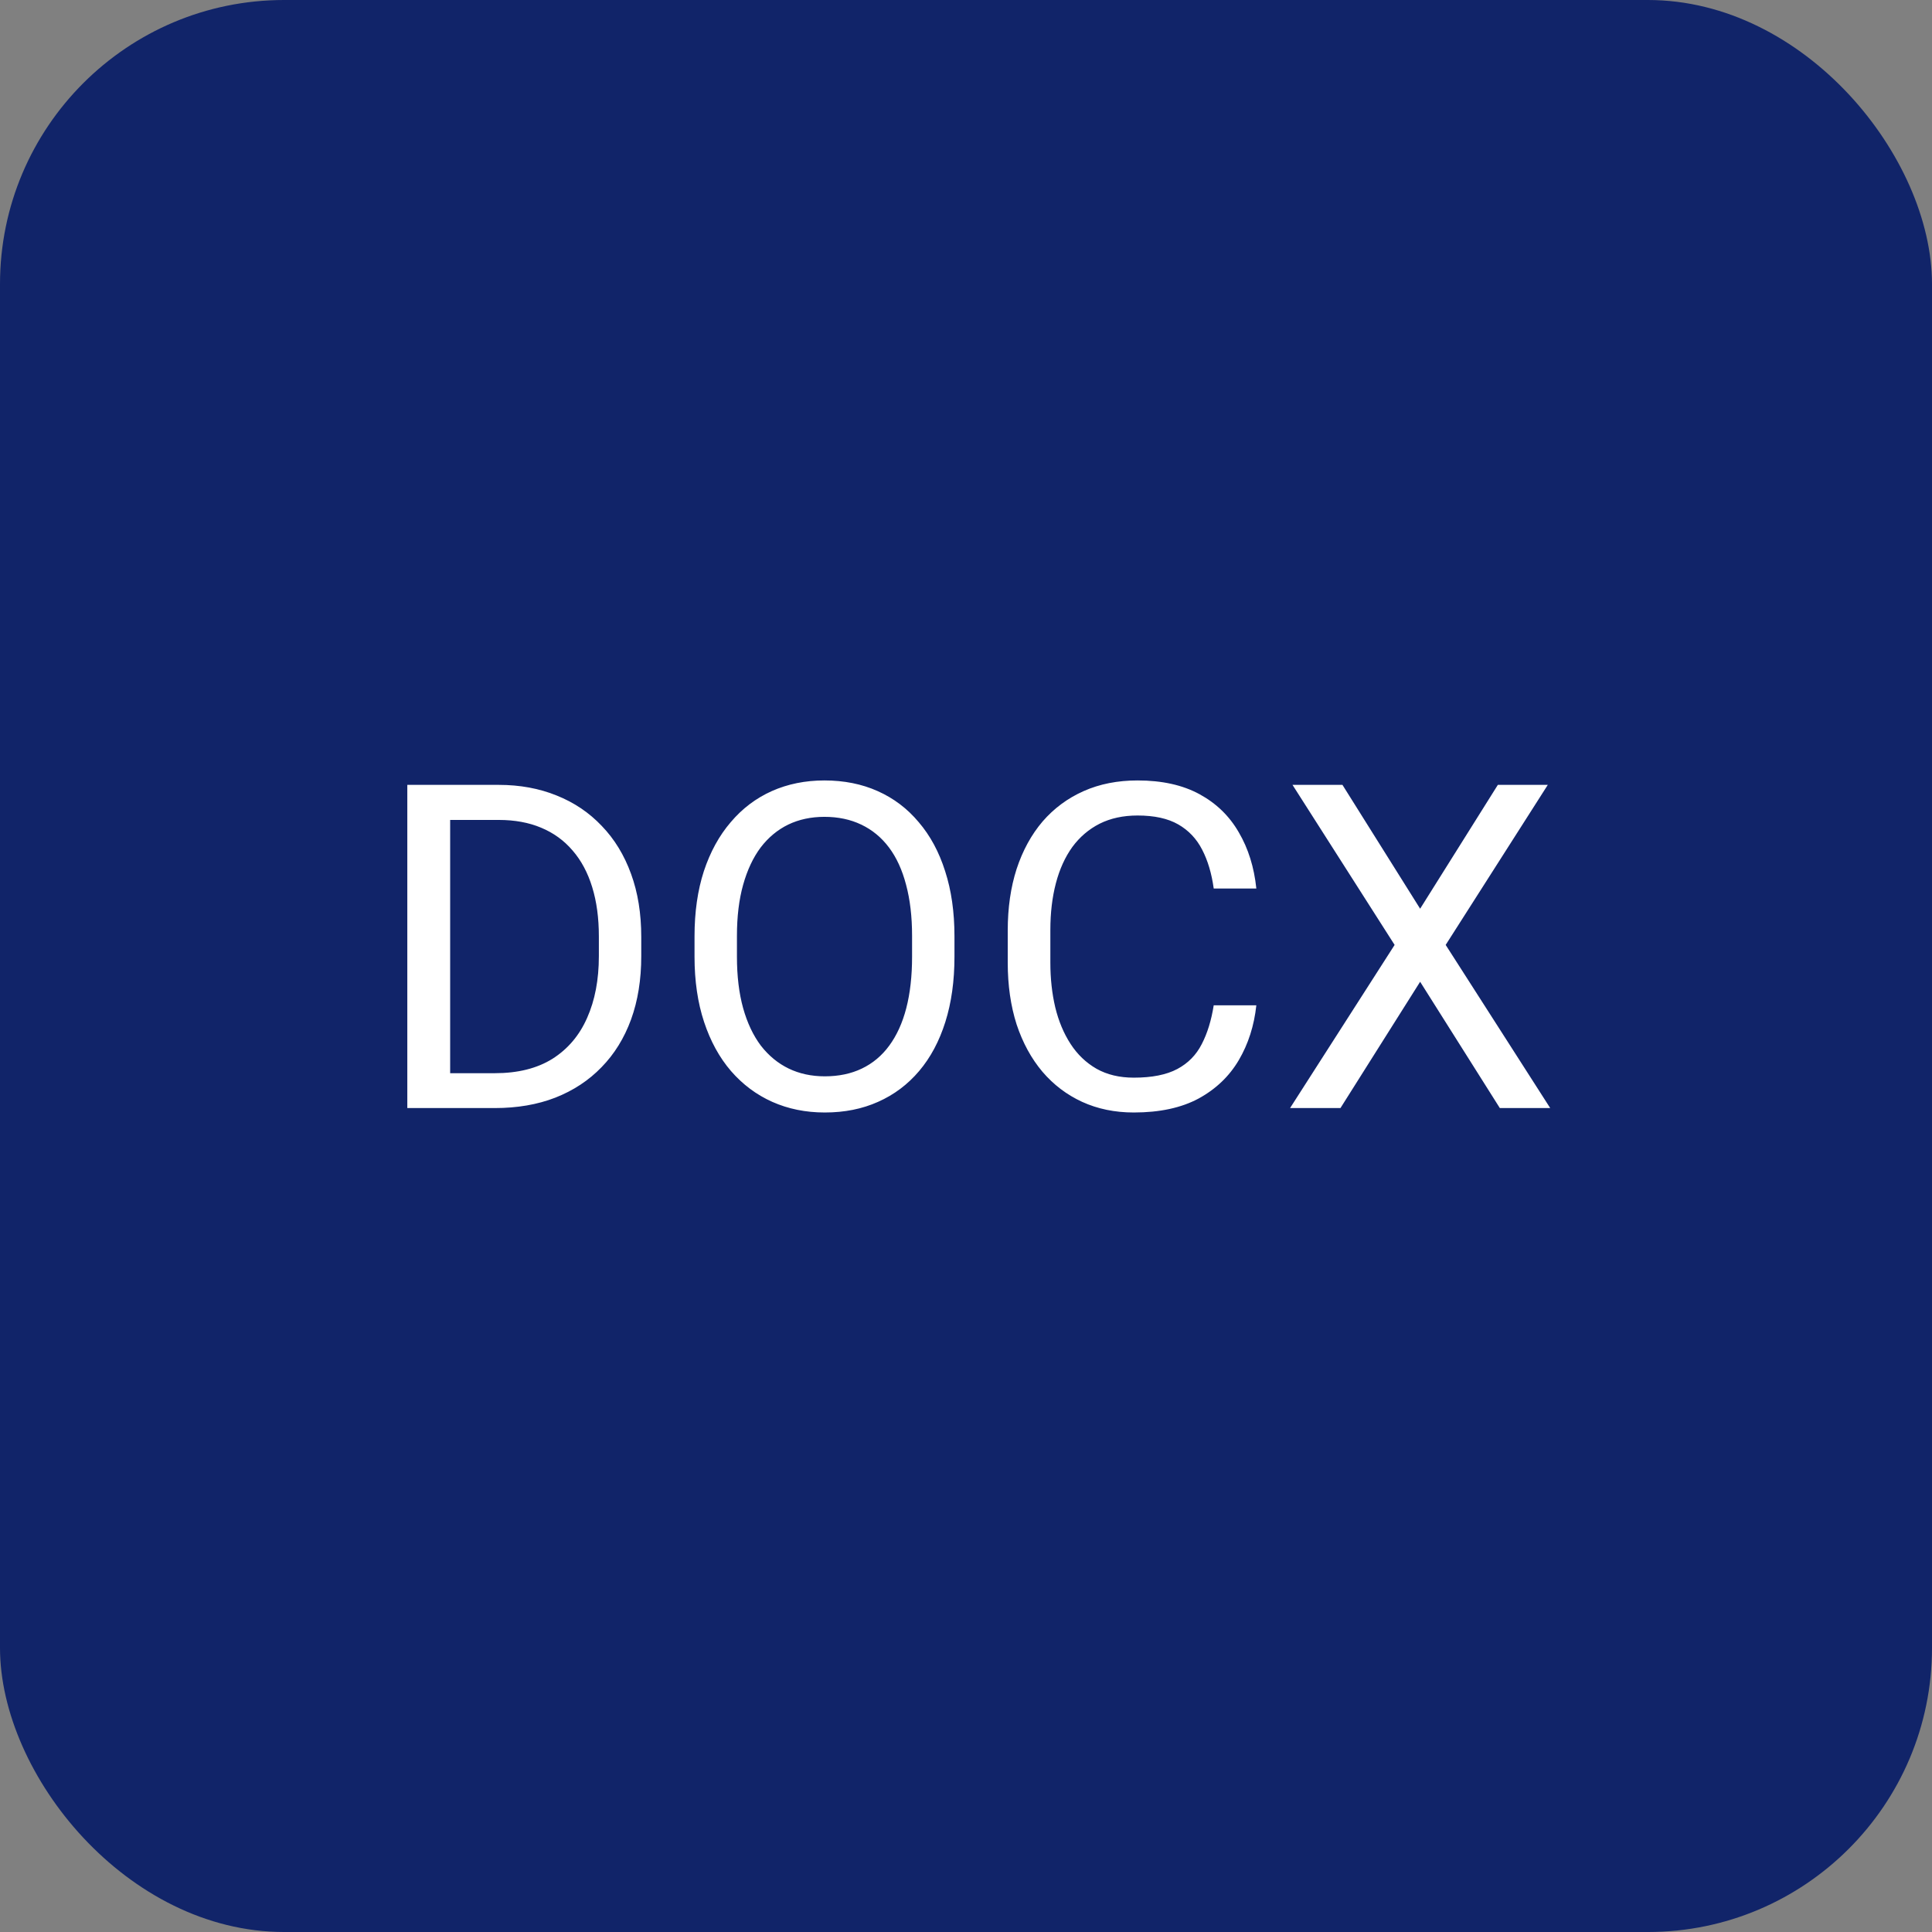
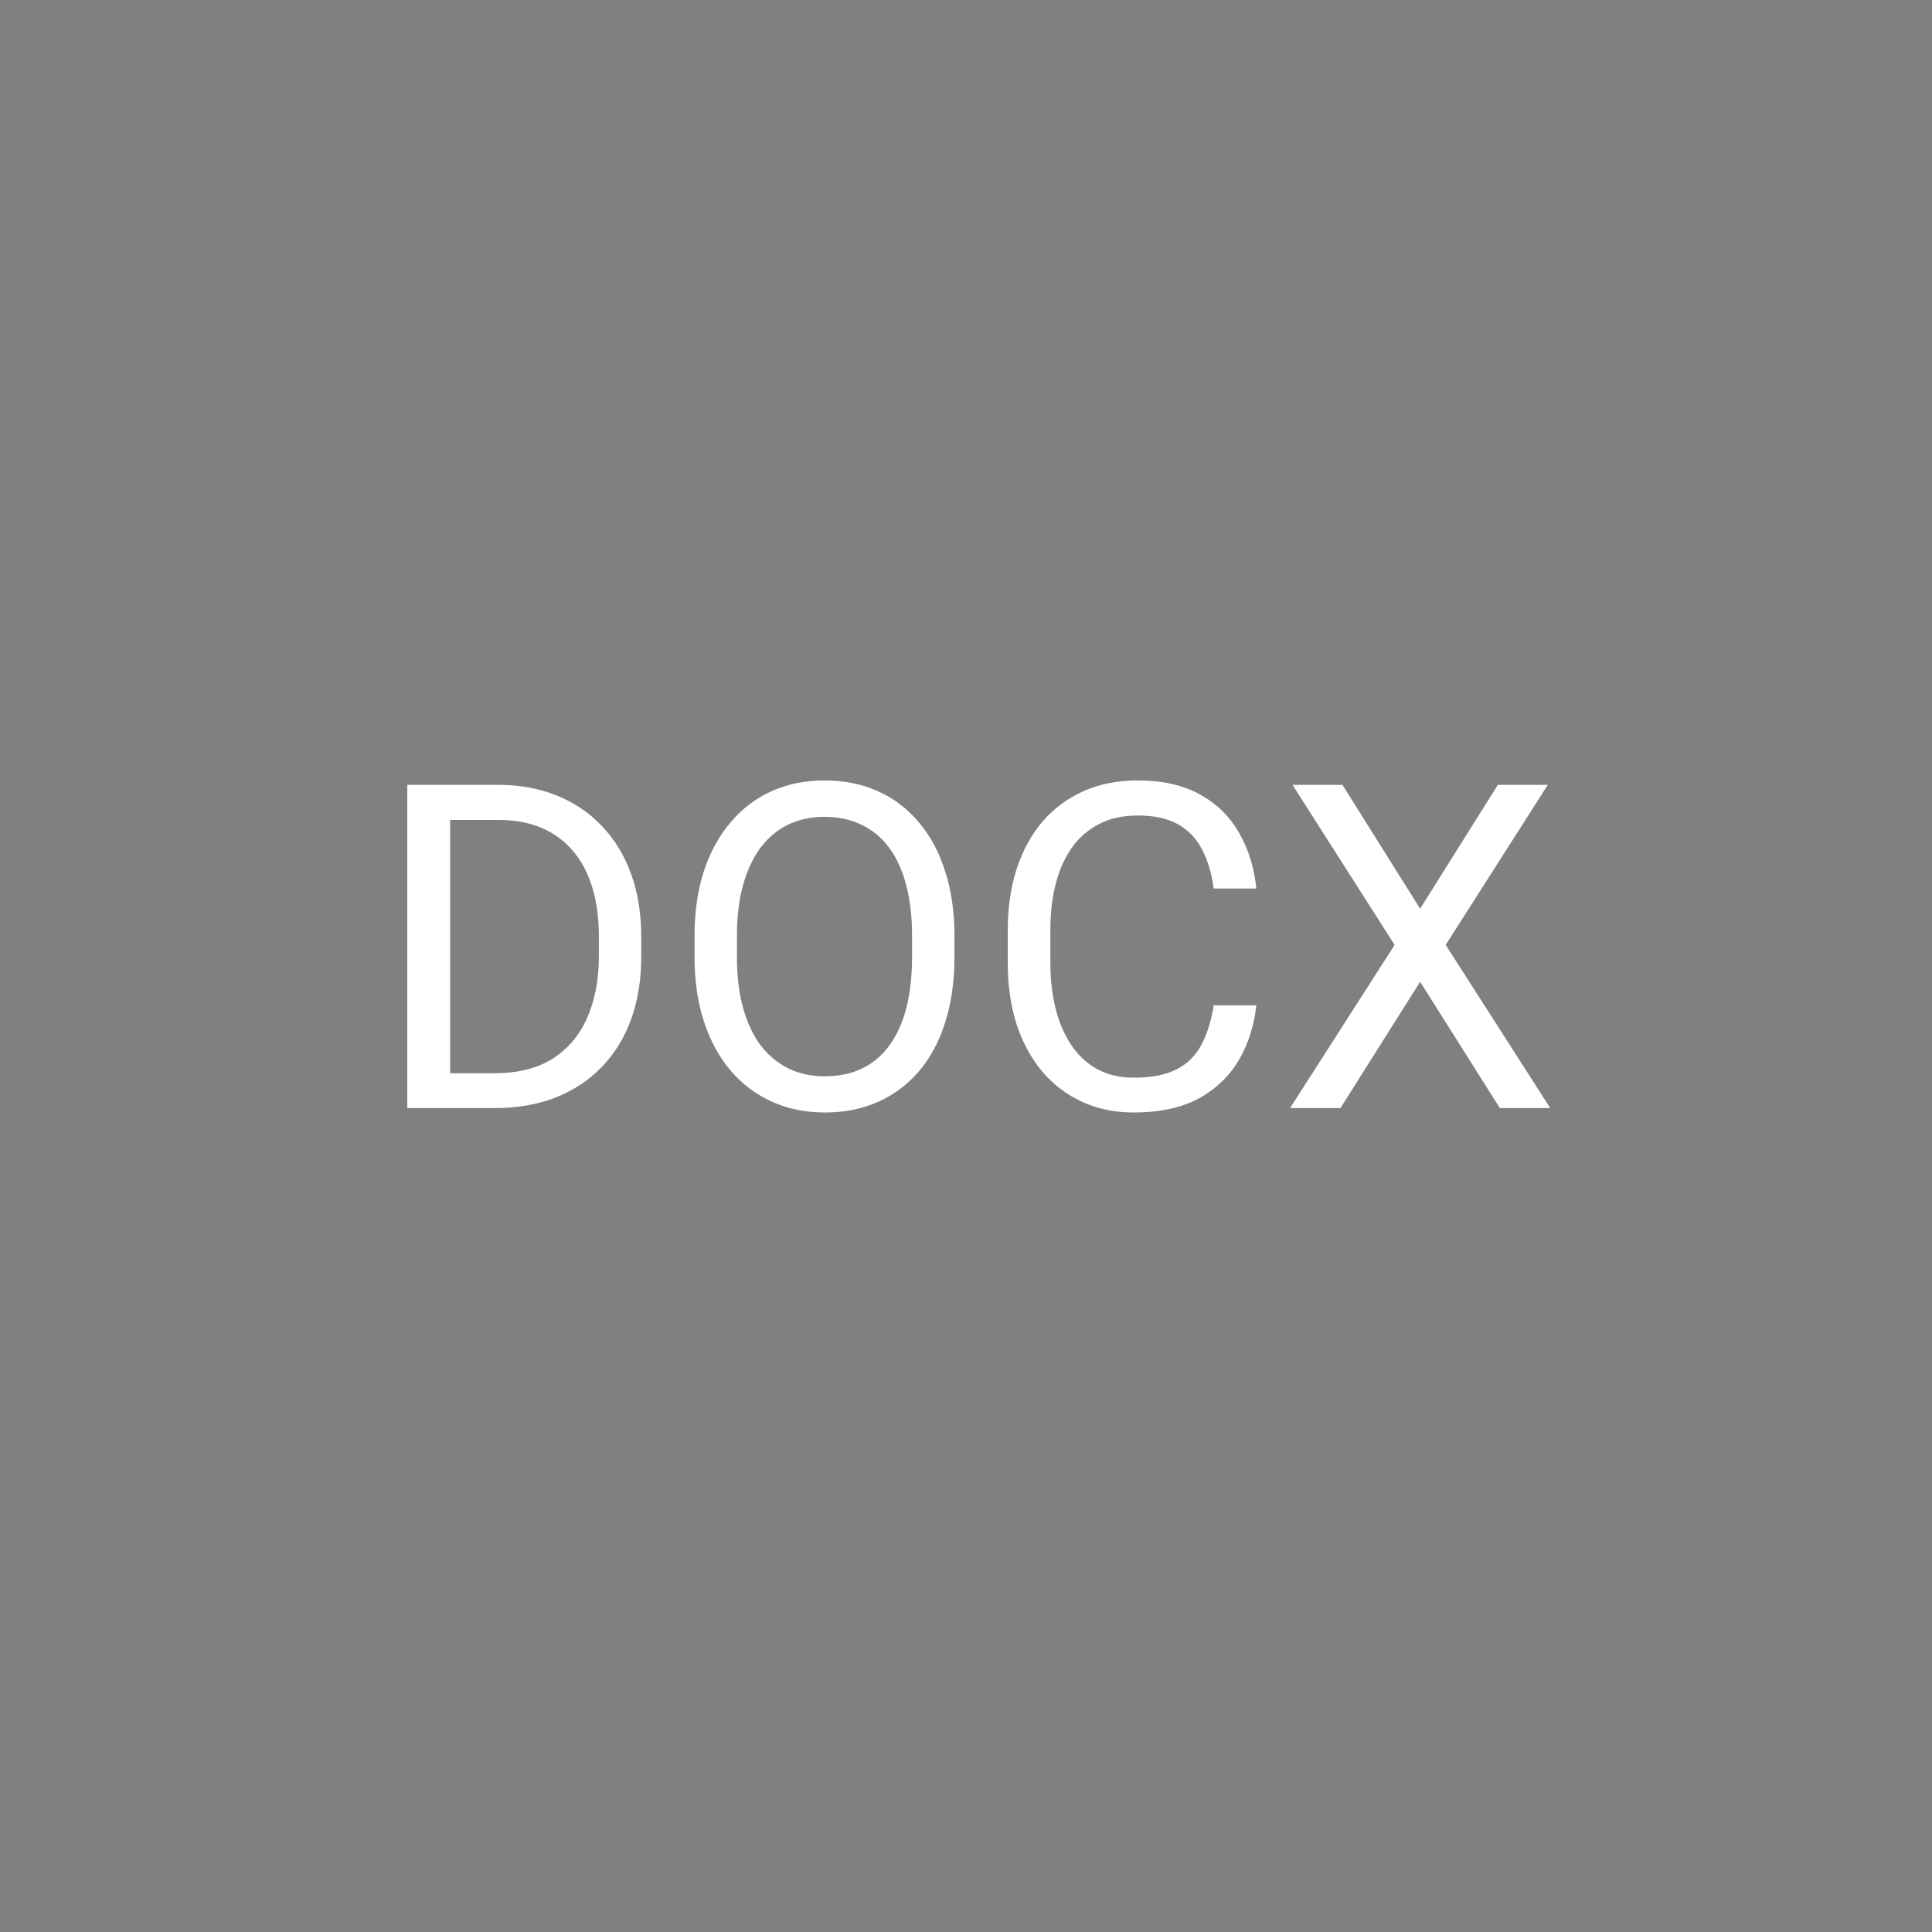
<svg xmlns="http://www.w3.org/2000/svg" width="68" height="68" viewBox="0 0 68 68" fill="none">
  <rect x="0" y="0" width="68" height="68" fill="#808080" stroke="none" />
-   <rect width="68" height="68" rx="10" fill="#112469" />
-   <path d="M17.414 39H15.039L15.055 37.773H17.414C18.227 37.773 18.904 37.604 19.445 37.266C19.987 36.922 20.393 36.443 20.664 35.828C20.94 35.208 21.078 34.484 21.078 33.656V32.961C21.078 32.31 21 31.732 20.844 31.227C20.688 30.716 20.458 30.287 20.156 29.938C19.854 29.583 19.484 29.315 19.047 29.133C18.615 28.951 18.117 28.859 17.555 28.859H14.992V27.625H17.555C18.299 27.625 18.979 27.75 19.594 28C20.208 28.245 20.737 28.602 21.18 29.07C21.628 29.534 21.971 30.096 22.211 30.758C22.451 31.414 22.57 32.154 22.57 32.977V33.656C22.57 34.479 22.451 35.221 22.211 35.883C21.971 36.539 21.625 37.099 21.172 37.562C20.724 38.026 20.182 38.383 19.547 38.633C18.917 38.878 18.206 39 17.414 39ZM15.844 27.625V39H14.336V27.625H15.844ZM33.594 32.953V33.672C33.594 34.526 33.487 35.292 33.273 35.969C33.06 36.646 32.753 37.221 32.352 37.695C31.951 38.169 31.469 38.531 30.906 38.781C30.349 39.031 29.724 39.156 29.031 39.156C28.359 39.156 27.742 39.031 27.18 38.781C26.622 38.531 26.138 38.169 25.727 37.695C25.32 37.221 25.005 36.646 24.781 35.969C24.557 35.292 24.445 34.526 24.445 33.672V32.953C24.445 32.099 24.555 31.336 24.773 30.664C24.997 29.987 25.312 29.412 25.719 28.938C26.125 28.458 26.607 28.094 27.164 27.844C27.727 27.594 28.344 27.469 29.016 27.469C29.708 27.469 30.333 27.594 30.891 27.844C31.453 28.094 31.935 28.458 32.336 28.938C32.742 29.412 33.052 29.987 33.266 30.664C33.484 31.336 33.594 32.099 33.594 32.953ZM32.102 33.672V32.938C32.102 32.26 32.031 31.662 31.891 31.141C31.755 30.62 31.555 30.182 31.289 29.828C31.023 29.474 30.698 29.206 30.312 29.023C29.932 28.841 29.5 28.75 29.016 28.75C28.547 28.75 28.122 28.841 27.742 29.023C27.367 29.206 27.044 29.474 26.773 29.828C26.508 30.182 26.302 30.62 26.156 31.141C26.01 31.662 25.938 32.26 25.938 32.938V33.672C25.938 34.354 26.01 34.958 26.156 35.484C26.302 36.005 26.51 36.445 26.781 36.805C27.057 37.159 27.383 37.427 27.758 37.609C28.138 37.792 28.562 37.883 29.031 37.883C29.521 37.883 29.956 37.792 30.336 37.609C30.716 37.427 31.037 37.159 31.297 36.805C31.562 36.445 31.763 36.005 31.898 35.484C32.034 34.958 32.102 34.354 32.102 33.672ZM42.719 35.383H44.219C44.141 36.102 43.935 36.745 43.602 37.312C43.268 37.88 42.797 38.331 42.188 38.664C41.578 38.992 40.818 39.156 39.906 39.156C39.24 39.156 38.633 39.031 38.086 38.781C37.544 38.531 37.078 38.177 36.688 37.719C36.297 37.255 35.995 36.7 35.781 36.055C35.573 35.404 35.469 34.68 35.469 33.883V32.75C35.469 31.953 35.573 31.232 35.781 30.586C35.995 29.935 36.3 29.378 36.695 28.914C37.096 28.451 37.578 28.094 38.141 27.844C38.703 27.594 39.336 27.469 40.039 27.469C40.898 27.469 41.625 27.63 42.219 27.953C42.812 28.276 43.273 28.724 43.602 29.297C43.935 29.865 44.141 30.523 44.219 31.273H42.719C42.646 30.742 42.51 30.287 42.312 29.906C42.115 29.521 41.833 29.224 41.469 29.016C41.104 28.807 40.628 28.703 40.039 28.703C39.534 28.703 39.089 28.799 38.703 28.992C38.323 29.185 38.003 29.458 37.742 29.812C37.487 30.167 37.294 30.591 37.164 31.086C37.034 31.581 36.969 32.13 36.969 32.734V33.883C36.969 34.44 37.026 34.964 37.141 35.453C37.26 35.943 37.44 36.372 37.68 36.742C37.919 37.112 38.224 37.404 38.594 37.617C38.964 37.825 39.401 37.93 39.906 37.93C40.547 37.93 41.057 37.828 41.438 37.625C41.818 37.422 42.104 37.13 42.297 36.75C42.495 36.37 42.635 35.914 42.719 35.383ZM47.25 27.625L49.984 31.984L52.719 27.625H54.477L50.883 33.258L54.562 39H52.789L49.984 34.555L47.18 39H45.406L49.086 33.258L45.492 27.625H47.25Z" fill="white" />
+   <path d="M17.414 39H15.039L15.055 37.773H17.414C18.227 37.773 18.904 37.604 19.445 37.266C19.987 36.922 20.393 36.443 20.664 35.828C20.94 35.208 21.078 34.484 21.078 33.656V32.961C21.078 32.31 21 31.732 20.844 31.227C20.688 30.716 20.458 30.287 20.156 29.938C19.854 29.583 19.484 29.315 19.047 29.133C18.615 28.951 18.117 28.859 17.555 28.859H14.992V27.625H17.555C18.299 27.625 18.979 27.75 19.594 28C20.208 28.245 20.737 28.602 21.18 29.07C21.628 29.534 21.971 30.096 22.211 30.758C22.451 31.414 22.57 32.154 22.57 32.977V33.656C22.57 34.479 22.451 35.221 22.211 35.883C21.971 36.539 21.625 37.099 21.172 37.562C20.724 38.026 20.182 38.383 19.547 38.633C18.917 38.878 18.206 39 17.414 39ZM15.844 27.625V39H14.336V27.625H15.844ZM33.594 32.953V33.672C33.594 34.526 33.487 35.292 33.273 35.969C33.06 36.646 32.753 37.221 32.352 37.695C31.951 38.169 31.469 38.531 30.906 38.781C30.349 39.031 29.724 39.156 29.031 39.156C28.359 39.156 27.742 39.031 27.18 38.781C26.622 38.531 26.138 38.169 25.727 37.695C25.32 37.221 25.005 36.646 24.781 35.969C24.557 35.292 24.445 34.526 24.445 33.672V32.953C24.445 32.099 24.555 31.336 24.773 30.664C24.997 29.987 25.312 29.412 25.719 28.938C26.125 28.458 26.607 28.094 27.164 27.844C27.727 27.594 28.344 27.469 29.016 27.469C29.708 27.469 30.333 27.594 30.891 27.844C31.453 28.094 31.935 28.458 32.336 28.938C32.742 29.412 33.052 29.987 33.266 30.664C33.484 31.336 33.594 32.099 33.594 32.953ZM32.102 33.672V32.938C32.102 32.26 32.031 31.662 31.891 31.141C31.755 30.62 31.555 30.182 31.289 29.828C31.023 29.474 30.698 29.206 30.312 29.023C29.932 28.841 29.5 28.75 29.016 28.75C28.547 28.75 28.122 28.841 27.742 29.023C27.367 29.206 27.044 29.474 26.773 29.828C26.508 30.182 26.302 30.62 26.156 31.141C26.01 31.662 25.938 32.26 25.938 32.938V33.672C25.938 34.354 26.01 34.958 26.156 35.484C26.302 36.005 26.51 36.445 26.781 36.805C27.057 37.159 27.383 37.427 27.758 37.609C28.138 37.792 28.562 37.883 29.031 37.883C29.521 37.883 29.956 37.792 30.336 37.609C30.716 37.427 31.037 37.159 31.297 36.805C31.562 36.445 31.763 36.005 31.898 35.484C32.034 34.958 32.102 34.354 32.102 33.672ZM42.719 35.383H44.219C44.141 36.102 43.935 36.745 43.602 37.312C43.268 37.88 42.797 38.331 42.188 38.664C41.578 38.992 40.818 39.156 39.906 39.156C39.24 39.156 38.633 39.031 38.086 38.781C37.544 38.531 37.078 38.177 36.688 37.719C36.297 37.255 35.995 36.7 35.781 36.055C35.573 35.404 35.469 34.68 35.469 33.883V32.75C35.469 31.953 35.573 31.232 35.781 30.586C35.995 29.935 36.3 29.378 36.695 28.914C37.096 28.451 37.578 28.094 38.141 27.844C38.703 27.594 39.336 27.469 40.039 27.469C40.898 27.469 41.625 27.63 42.219 27.953C42.812 28.276 43.273 28.724 43.602 29.297C43.935 29.865 44.141 30.523 44.219 31.273H42.719C42.646 30.742 42.51 30.287 42.312 29.906C42.115 29.521 41.833 29.224 41.469 29.016C41.104 28.807 40.628 28.703 40.039 28.703C39.534 28.703 39.089 28.799 38.703 28.992C38.323 29.185 38.003 29.458 37.742 29.812C37.487 30.167 37.294 30.591 37.164 31.086C37.034 31.581 36.969 32.13 36.969 32.734V33.883C36.969 34.44 37.026 34.964 37.141 35.453C37.26 35.943 37.44 36.372 37.68 36.742C37.919 37.112 38.224 37.404 38.594 37.617C38.964 37.825 39.401 37.93 39.906 37.93C40.547 37.93 41.057 37.828 41.438 37.625C41.818 37.422 42.104 37.13 42.297 36.75C42.495 36.37 42.635 35.914 42.719 35.383M47.25 27.625L49.984 31.984L52.719 27.625H54.477L50.883 33.258L54.562 39H52.789L49.984 34.555L47.18 39H45.406L49.086 33.258L45.492 27.625H47.25Z" fill="white" />
</svg>